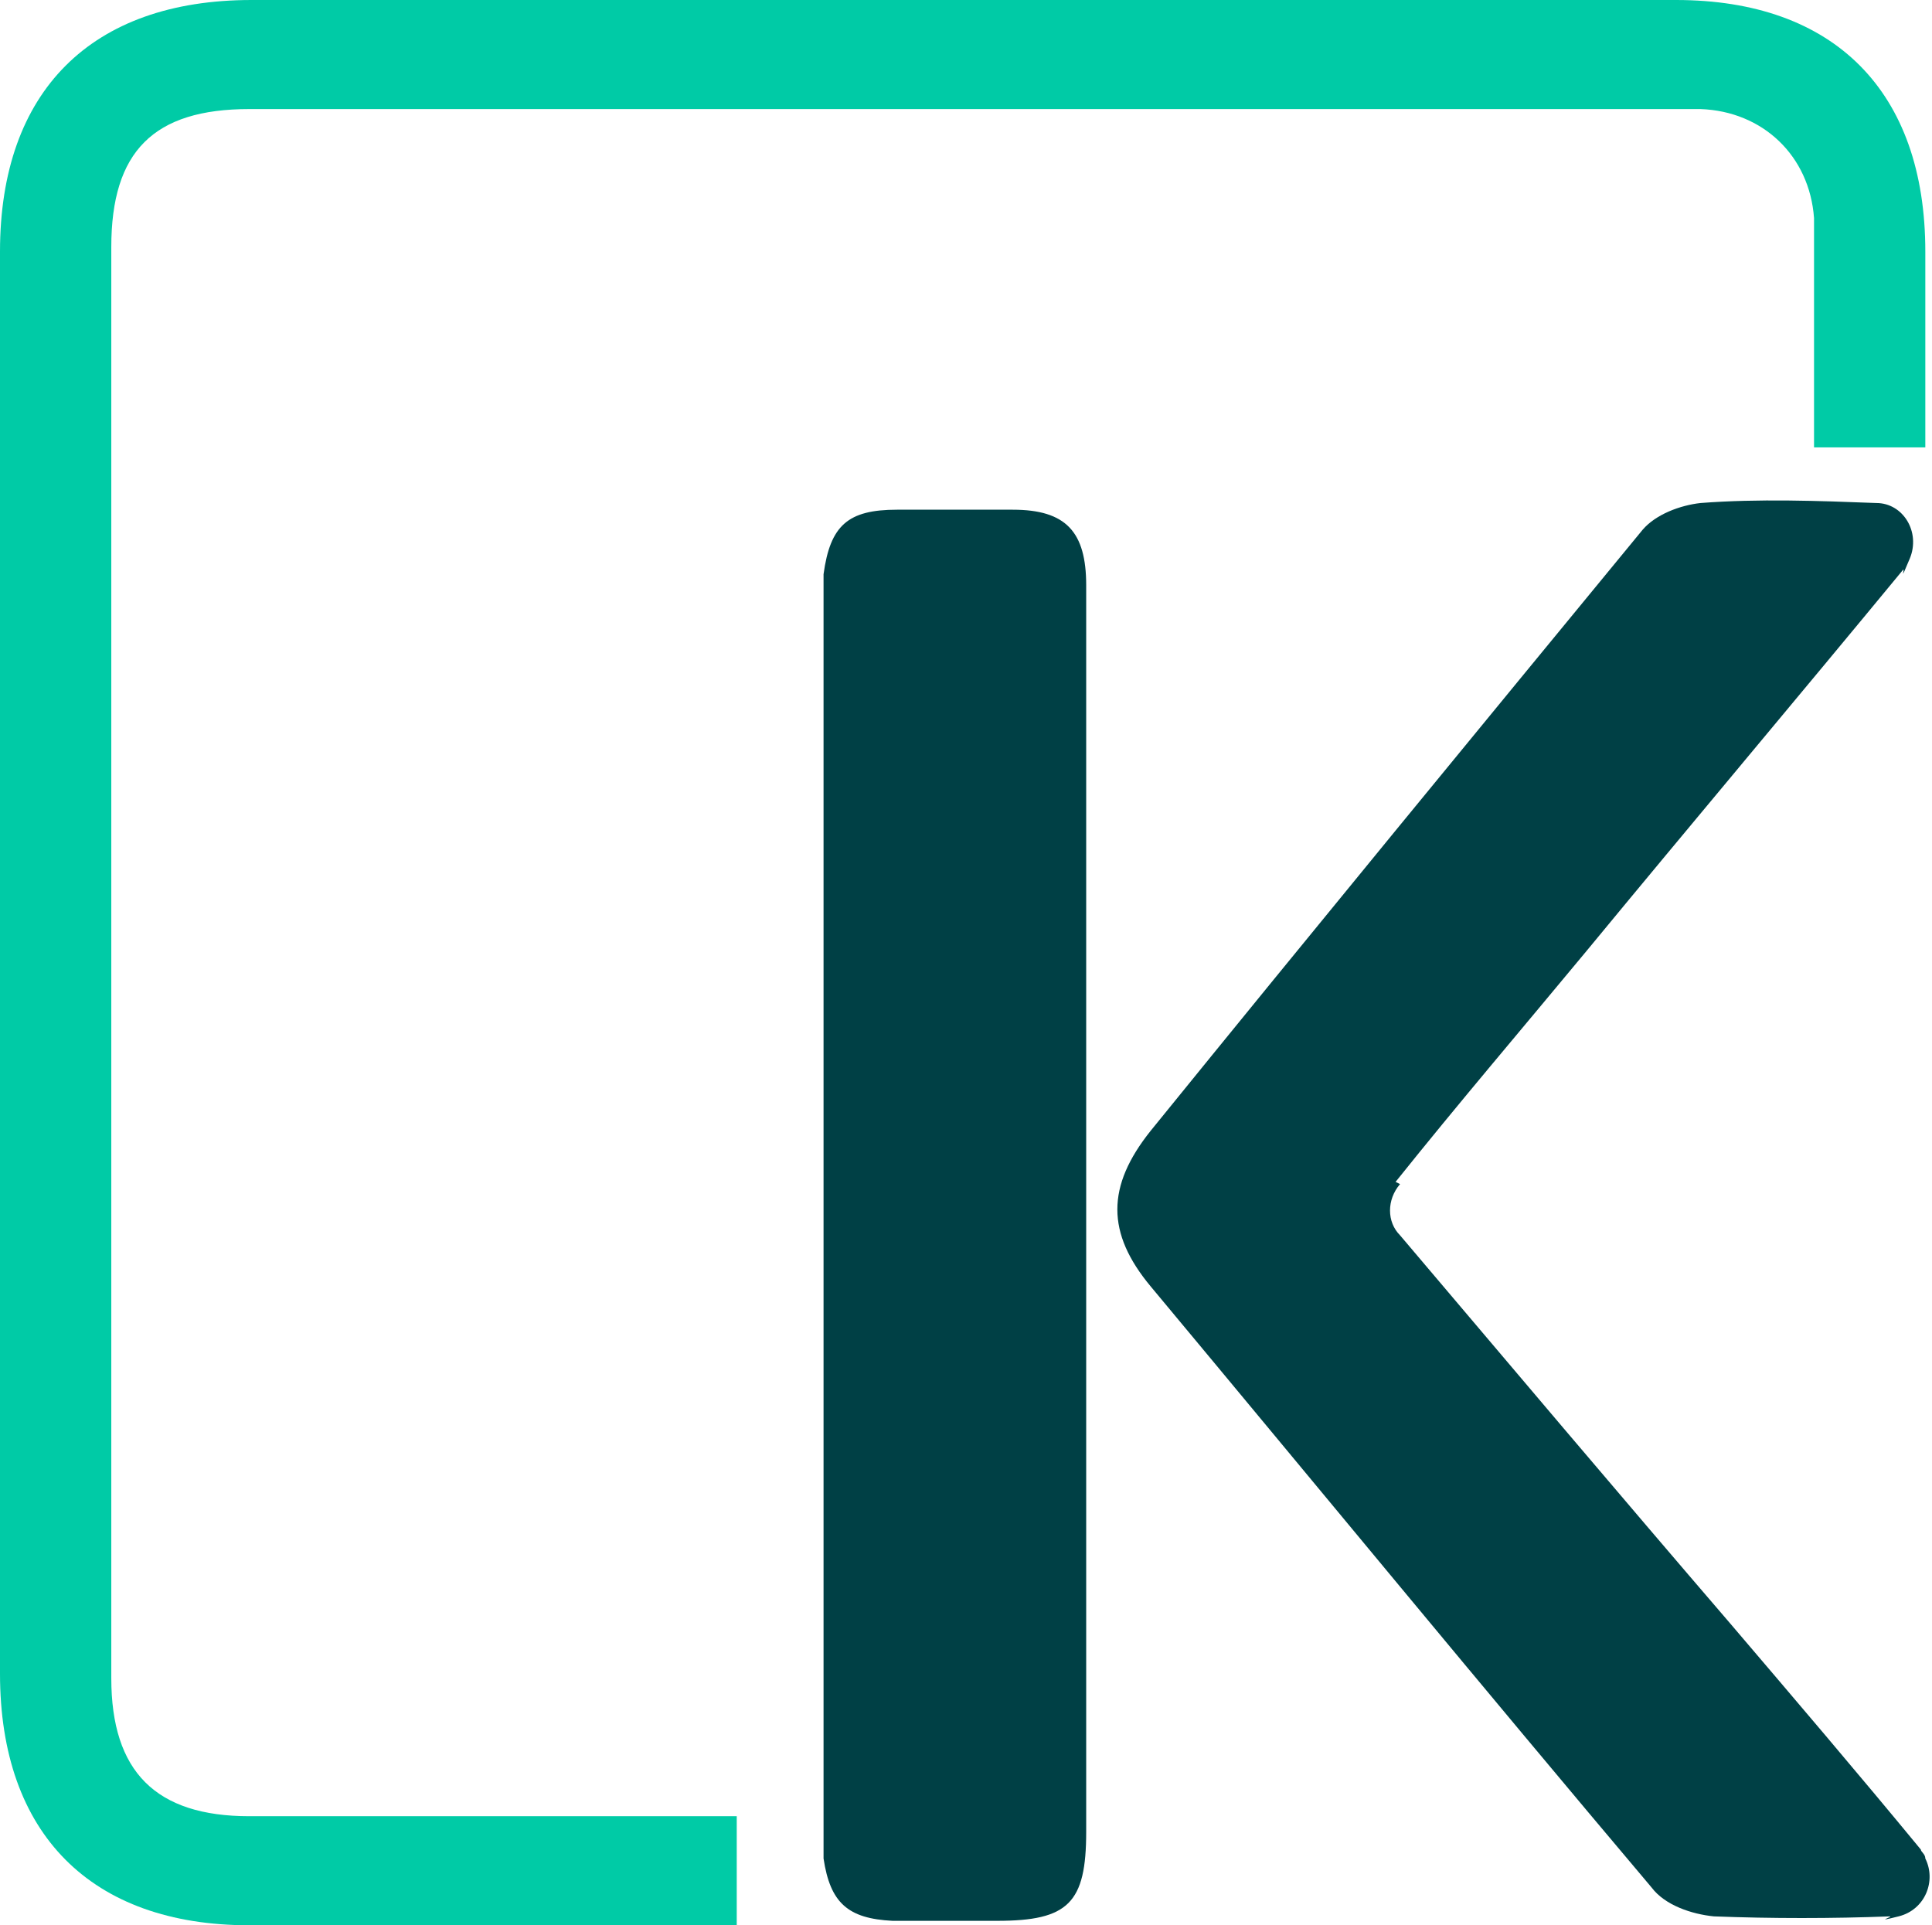
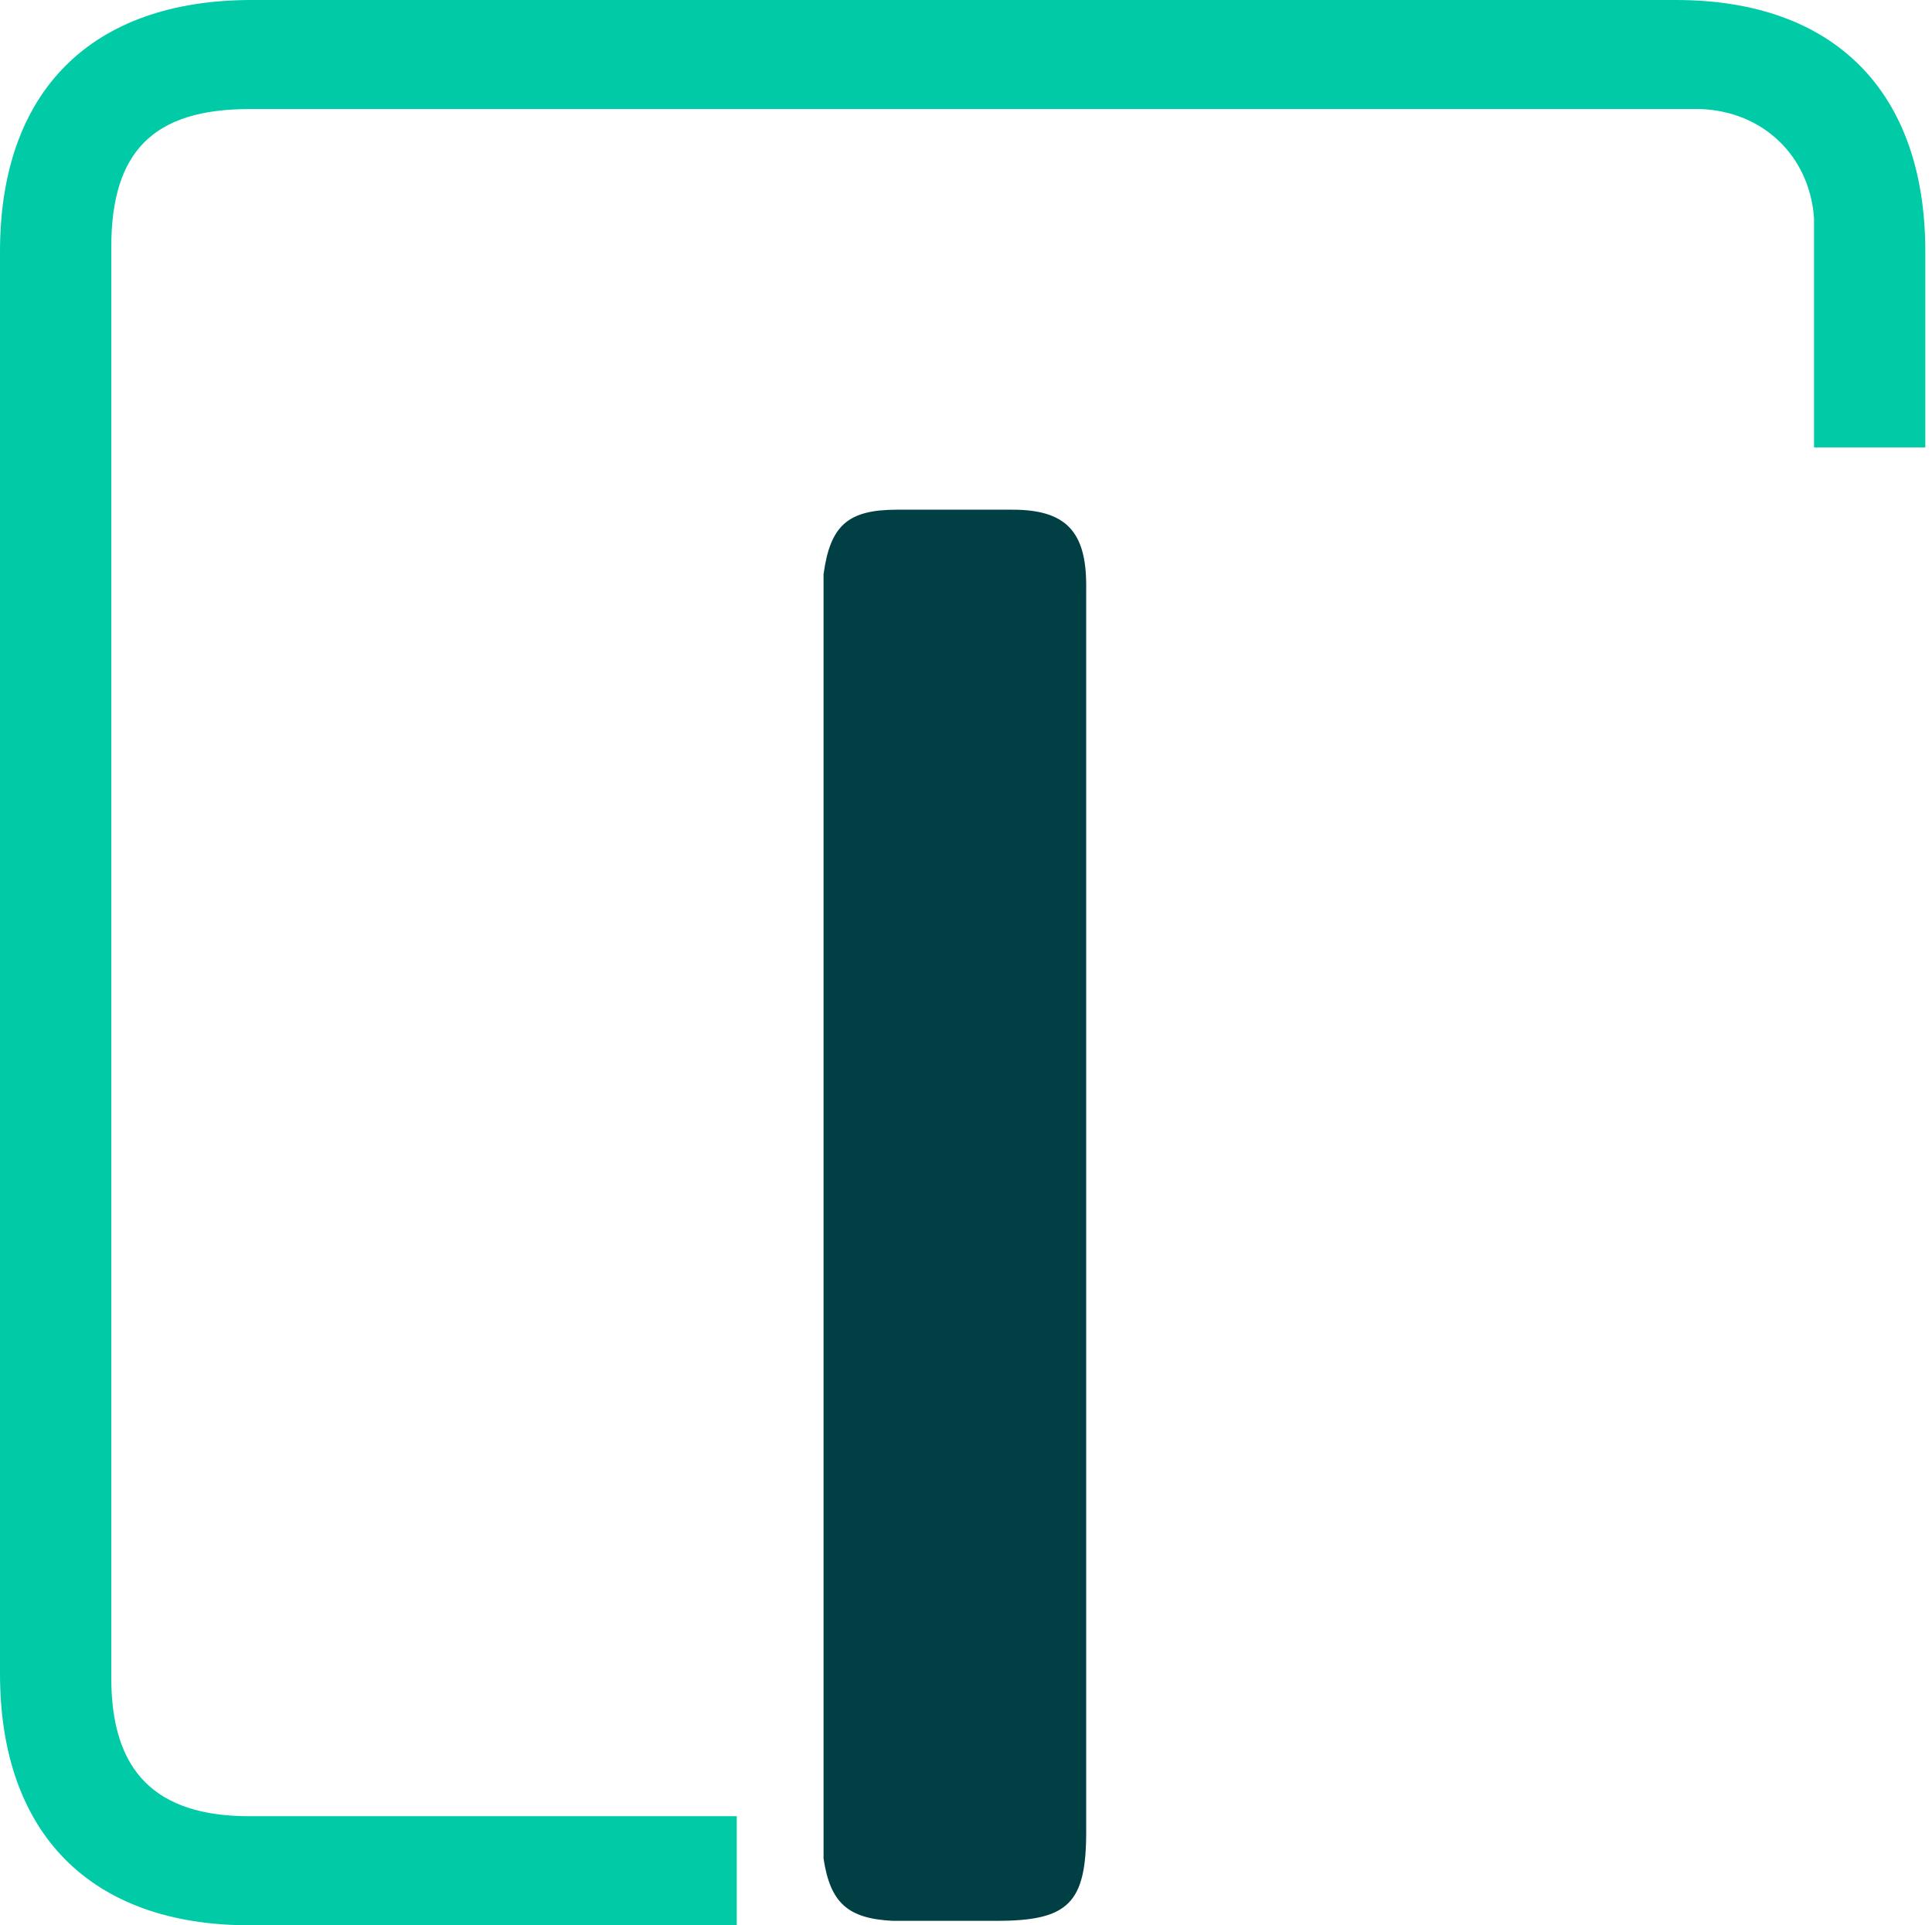
<svg xmlns="http://www.w3.org/2000/svg" id="Calque_1" version="1.1" viewBox="0 0 86.8 86.5">
  <defs>
    <style>
      .st0 {
        fill: #004045;
      }

      .st1 {
        fill: #00cba6;
      }
    </style>
  </defs>
-   <path class="st0" d="M62.9,53.2c-.6.7-.6,1.7,0,2.3,5,5.9,9.9,11.7,14.8,17.4,2.9,3.4,5.8,6.8,8.6,10.2,0,.1.2.2.2.4.5,1,0,2.3-1.2,2.6s-.2,0-.4,0c-2.6.1-5.3.1-7.9,0-1-.1-2.2-.5-2.8-1.3-7.6-9-15-18-22.5-27-2-2.4-2-4.5,0-7,7.3-9,14.7-18,22.1-27,.6-.7,1.7-1.1,2.6-1.2,2.6-.2,5.3-.1,7.9,0,0,0,0,0,0,0,1.2,0,2,1.3,1.5,2.5s-.2.4-.3.5c-4.7,5.7-9.5,11.4-14.2,17.1-2.9,3.5-5.8,6.9-8.6,10.4Z" />
  <path class="st0" d="M48.8,54.5v27.8c0,3.2-.8,4-4,4h-4.7c-2-.1-2.8-.8-3.1-2.8,0-.5,0-1.1,0-1.6V27.4c0-.5,0-1.1,0-1.6.3-2.2,1.1-2.9,3.3-2.9h5.2c2.4,0,3.3,1,3.3,3.4v2.1c0,8.6,0,17.3,0,26.1Z" />
  <path class="st1" d="M75.3,0H11.3C4.1,0,0,4.1,0,11.3v63.9c0,7.2,4.1,11.3,11.2,11.3h7.5s11.8,0,11.8,0c.4,0,.8,0,1.2,0h1.4v-4.9H11.2c-4.2,0-6.2-2-6.2-6.2V11.1c0-4.3,1.9-6.2,6.2-6.2h65.2c2.8.1,4.9,2.1,5.1,4.9v10.3h5v-8.8c0-7.2-4.1-11.3-11.2-11.3Z" />
</svg>